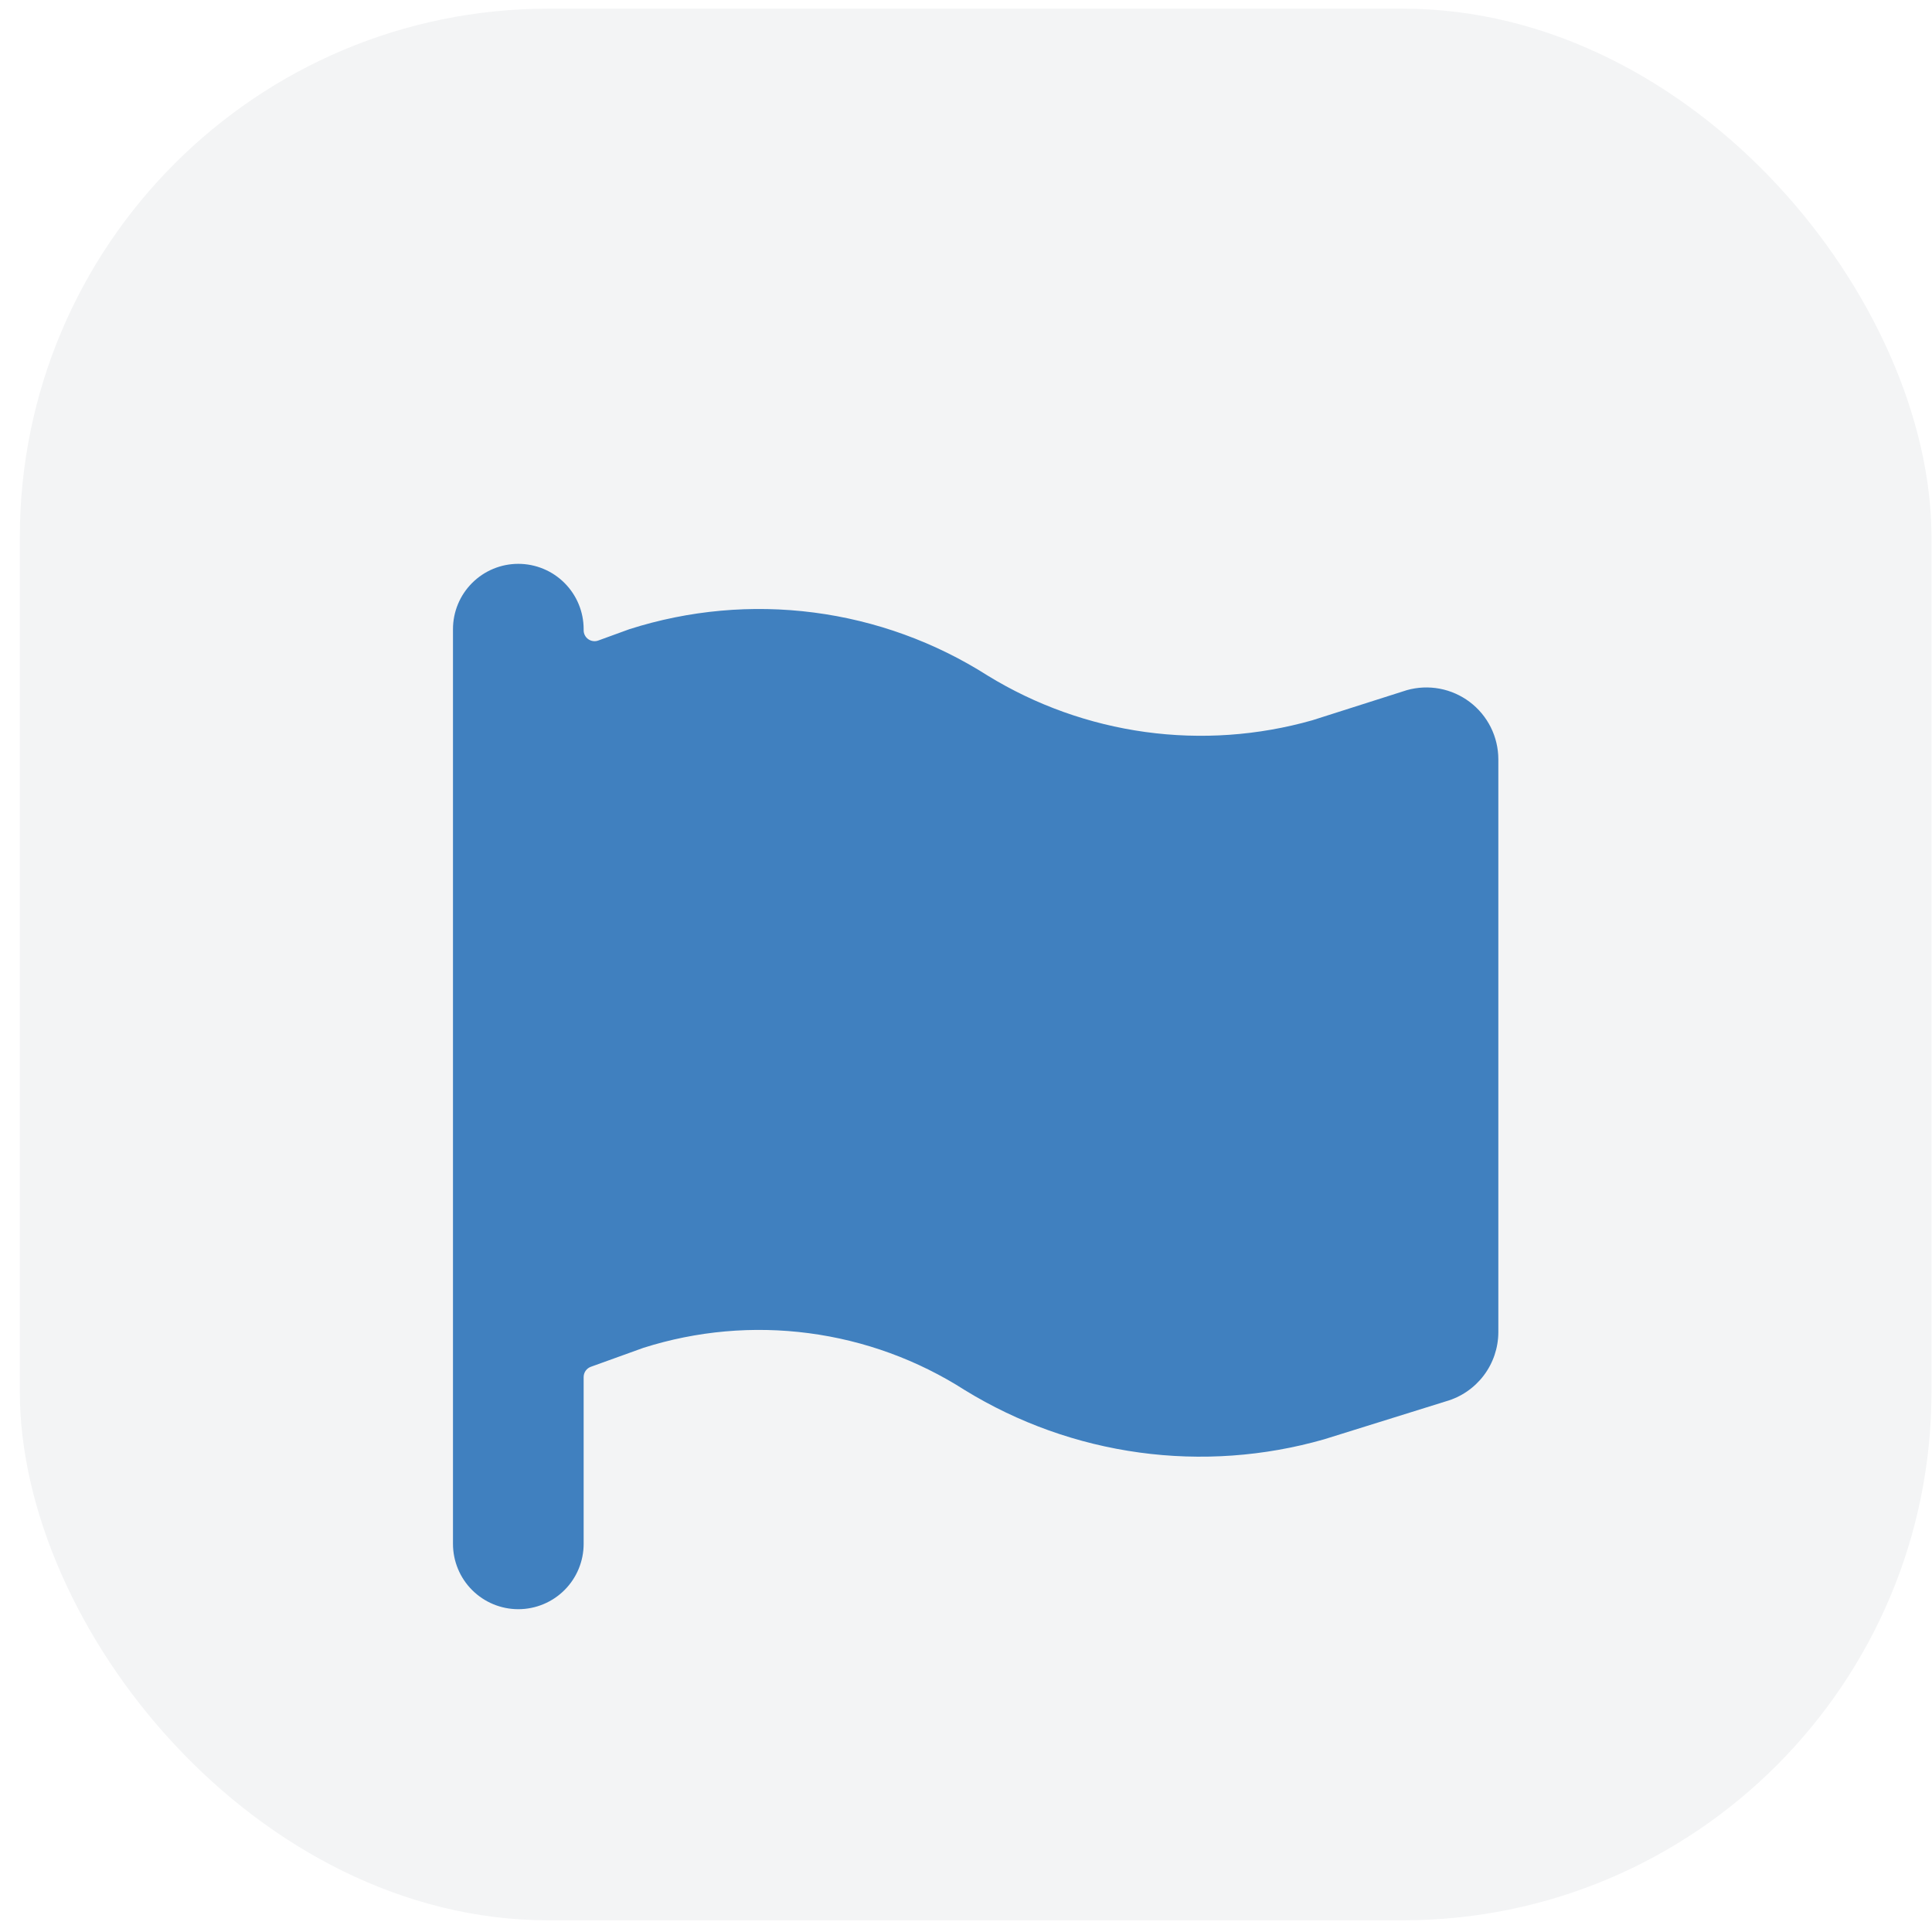
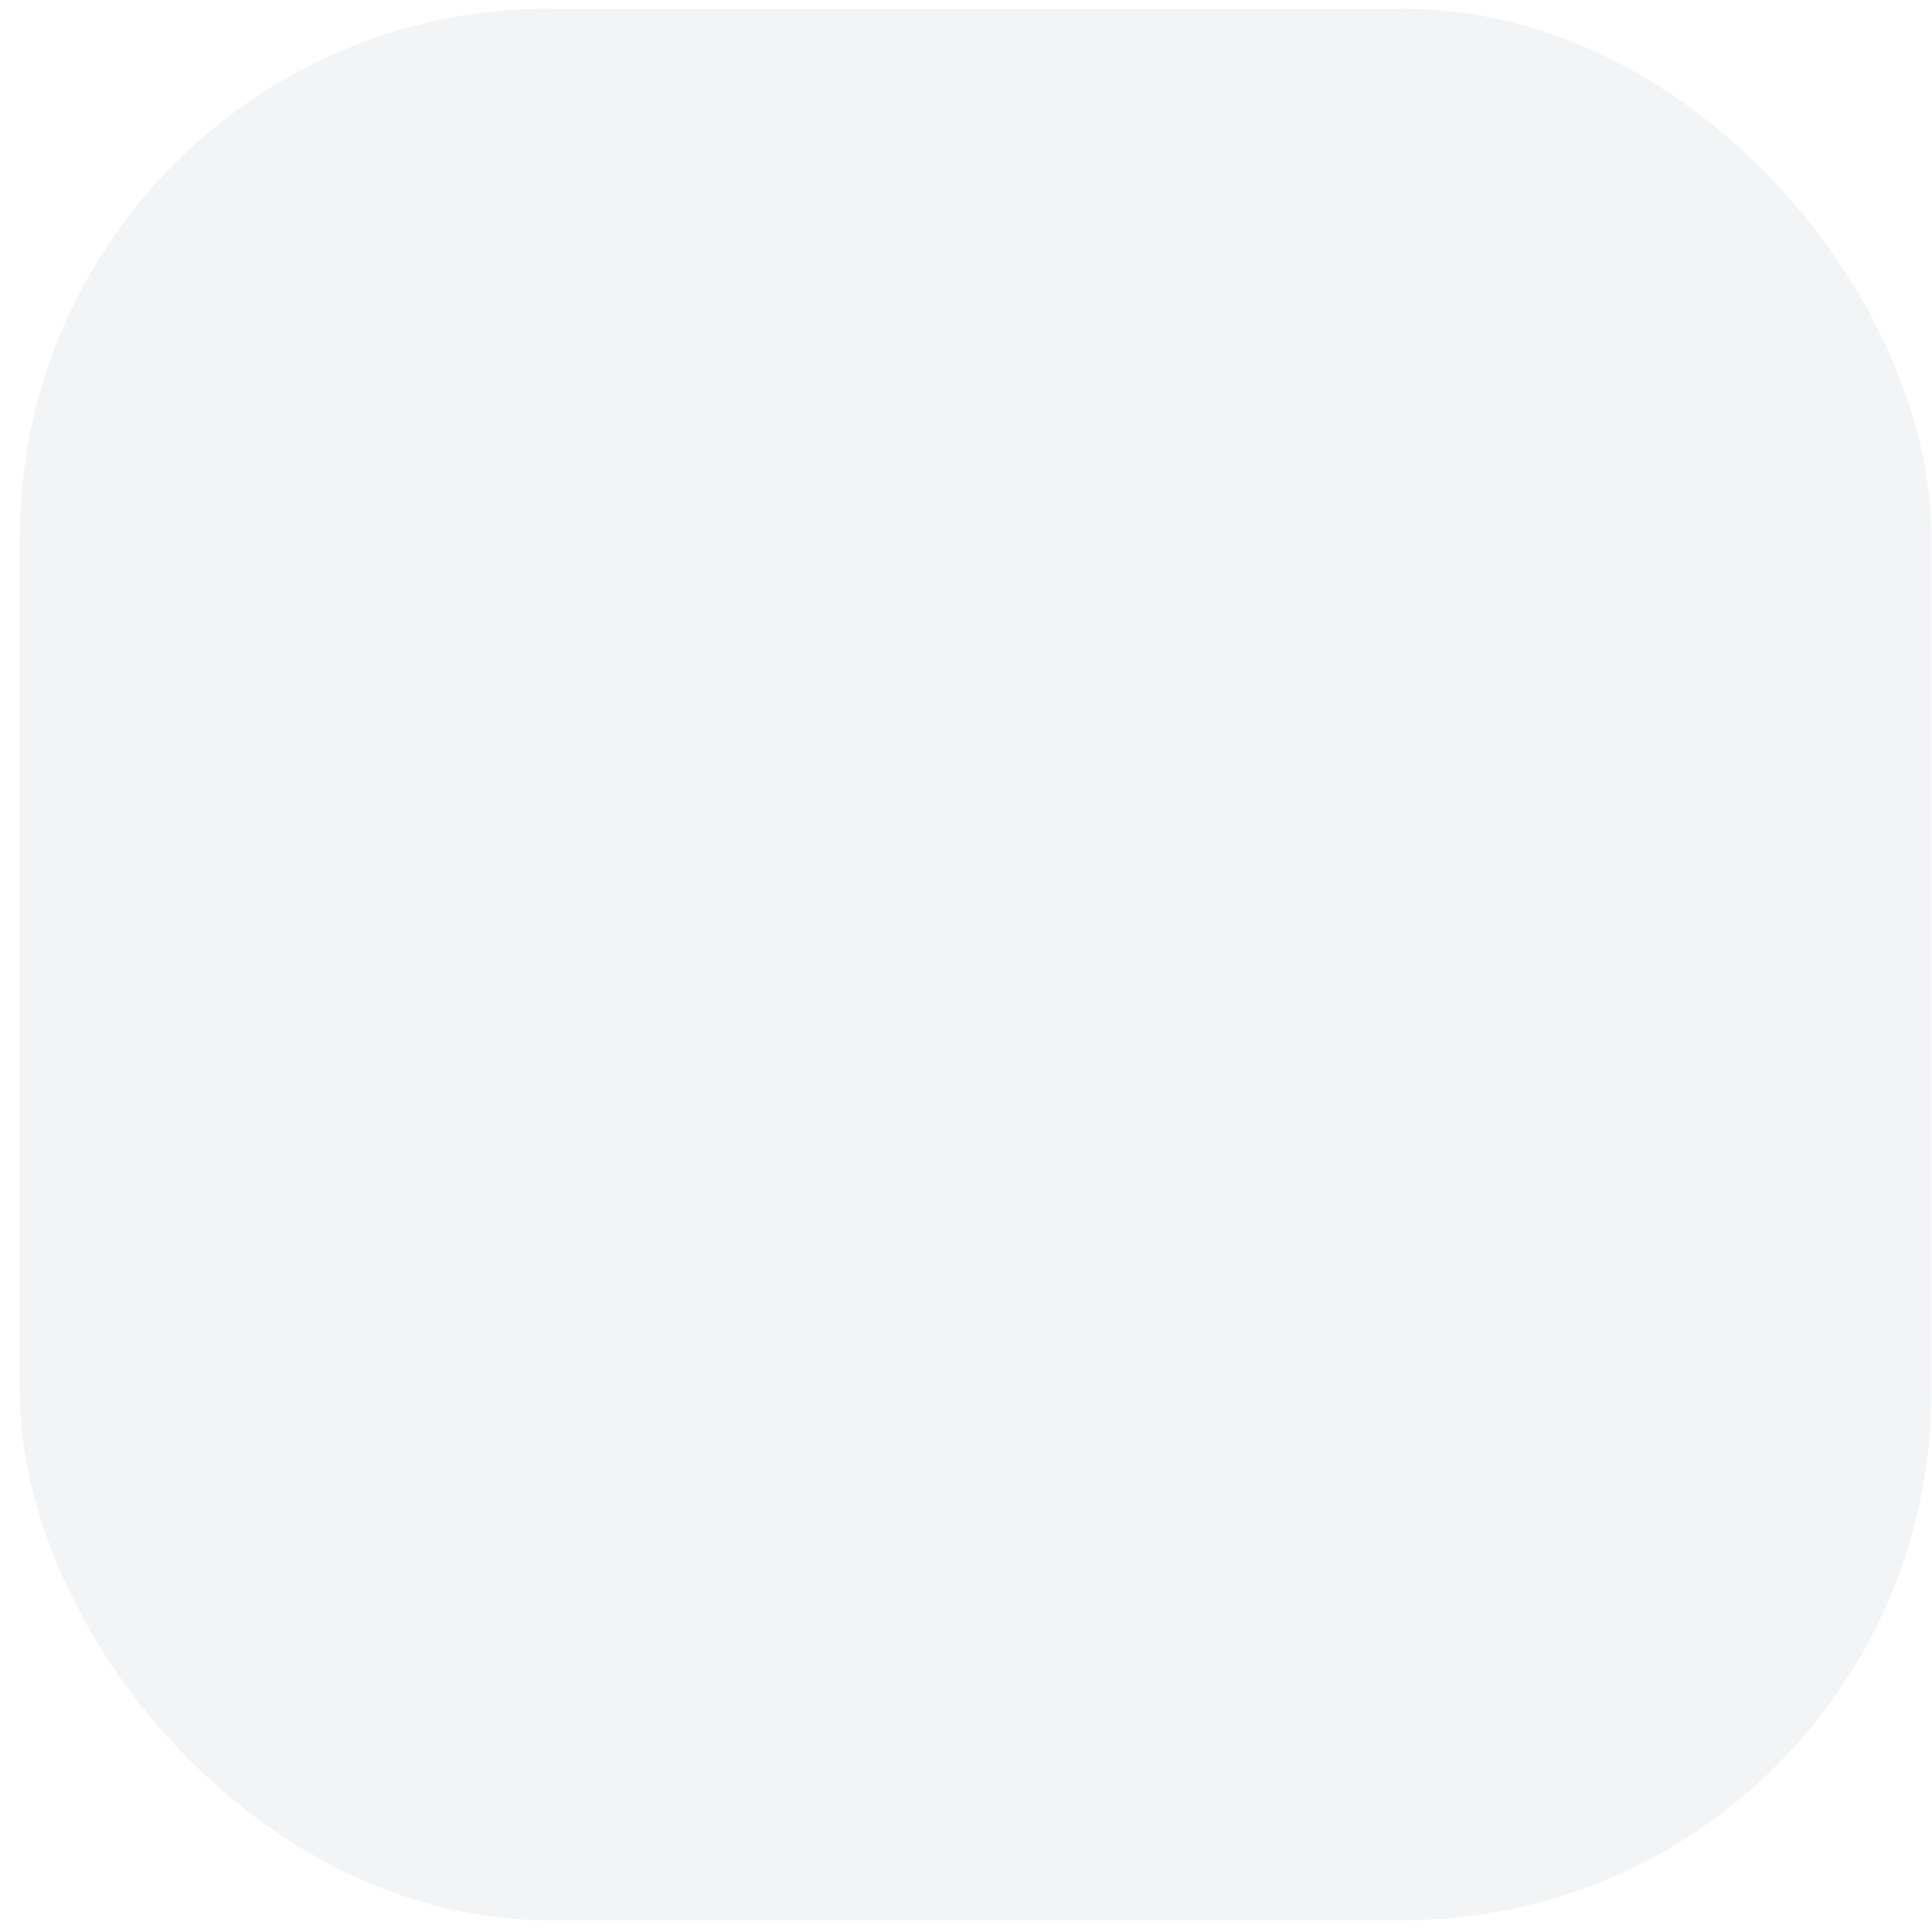
<svg xmlns="http://www.w3.org/2000/svg" width="95" height="95" viewBox="0 0 95 95" fill="none">
  <rect x="0.975" y="0.426" width="94" height="94" rx="26" fill="#F3F4F5" />
  <g filter="url(#filter0_dd_1_15615)">
-     <path d="M27.758 72.186C27.156 72.788 26.338 73.127 25.486 73.127C24.634 73.127 23.817 72.788 23.215 72.186C22.612 71.584 22.274 70.766 22.274 69.914V24.937C22.274 24.085 22.612 23.268 23.215 22.666C23.817 22.063 24.634 21.725 25.486 21.725C26.338 21.725 27.156 22.063 27.758 22.666C28.361 23.268 28.699 24.085 28.699 24.937V24.991C28.699 25.077 28.719 25.162 28.759 25.238C28.798 25.315 28.856 25.381 28.926 25.43C28.997 25.48 29.078 25.512 29.163 25.523C29.249 25.535 29.336 25.526 29.417 25.496L30.952 24.937C33.877 24.004 36.971 23.724 40.016 24.119C43.06 24.514 45.981 25.574 48.57 27.223C50.934 28.672 53.572 29.615 56.318 29.993C59.065 30.371 61.86 30.175 64.527 29.418L69.178 27.936C69.704 27.788 70.256 27.763 70.792 27.864C71.328 27.965 71.834 28.189 72.269 28.517C72.705 28.846 73.059 29.271 73.303 29.759C73.547 30.247 73.674 30.785 73.676 31.33V59.514C73.672 60.281 73.42 61.026 72.956 61.638C72.493 62.249 71.844 62.693 71.106 62.904L65.109 64.774C62.158 65.619 59.063 65.84 56.022 65.423C52.981 65.007 50.059 63.962 47.444 62.356C45.123 60.87 42.504 59.914 39.771 59.555C37.039 59.195 34.262 59.442 31.636 60.276L29.052 61.208C28.949 61.245 28.86 61.314 28.796 61.404C28.733 61.494 28.699 61.601 28.699 61.711V69.914C28.699 70.766 28.361 71.584 27.758 72.186Z" fill="#4080BF" />
-   </g>
+     </g>
  <defs>
    <filter id="filter0_dd_1_15615" x="8.274" y="13.725" width="79.402" height="79.402" filterUnits="userSpaceOnUse" color-interpolation-filters="sRGB">
      <feFlood flood-opacity="0" result="BackgroundImageFix" />
      <feColorMatrix in="SourceAlpha" type="matrix" values="0 0 0 0 0 0 0 0 0 0 0 0 0 0 0 0 0 0 127 0" result="hardAlpha" />
      <feOffset dy="6" />
      <feGaussianBlur stdDeviation="7" />
      <feColorMatrix type="matrix" values="0 0 0 0 0.306 0 0 0 0 0.306 0 0 0 0 0.561 0 0 0 0.07 0" />
      <feBlend mode="normal" in2="BackgroundImageFix" result="effect1_dropShadow_1_15615" />
      <feColorMatrix in="SourceAlpha" type="matrix" values="0 0 0 0 0 0 0 0 0 0 0 0 0 0 0 0 0 0 127 0" result="hardAlpha" />
      <feOffset />
      <feGaussianBlur stdDeviation="2" />
      <feColorMatrix type="matrix" values="0 0 0 0 0.306 0 0 0 0 0.306 0 0 0 0 0.561 0 0 0 0.21 0" />
      <feBlend mode="normal" in2="effect1_dropShadow_1_15615" result="effect2_dropShadow_1_15615" />
      <feBlend mode="normal" in="SourceGraphic" in2="effect2_dropShadow_1_15615" result="shape" />
    </filter>
  </defs>
</svg>